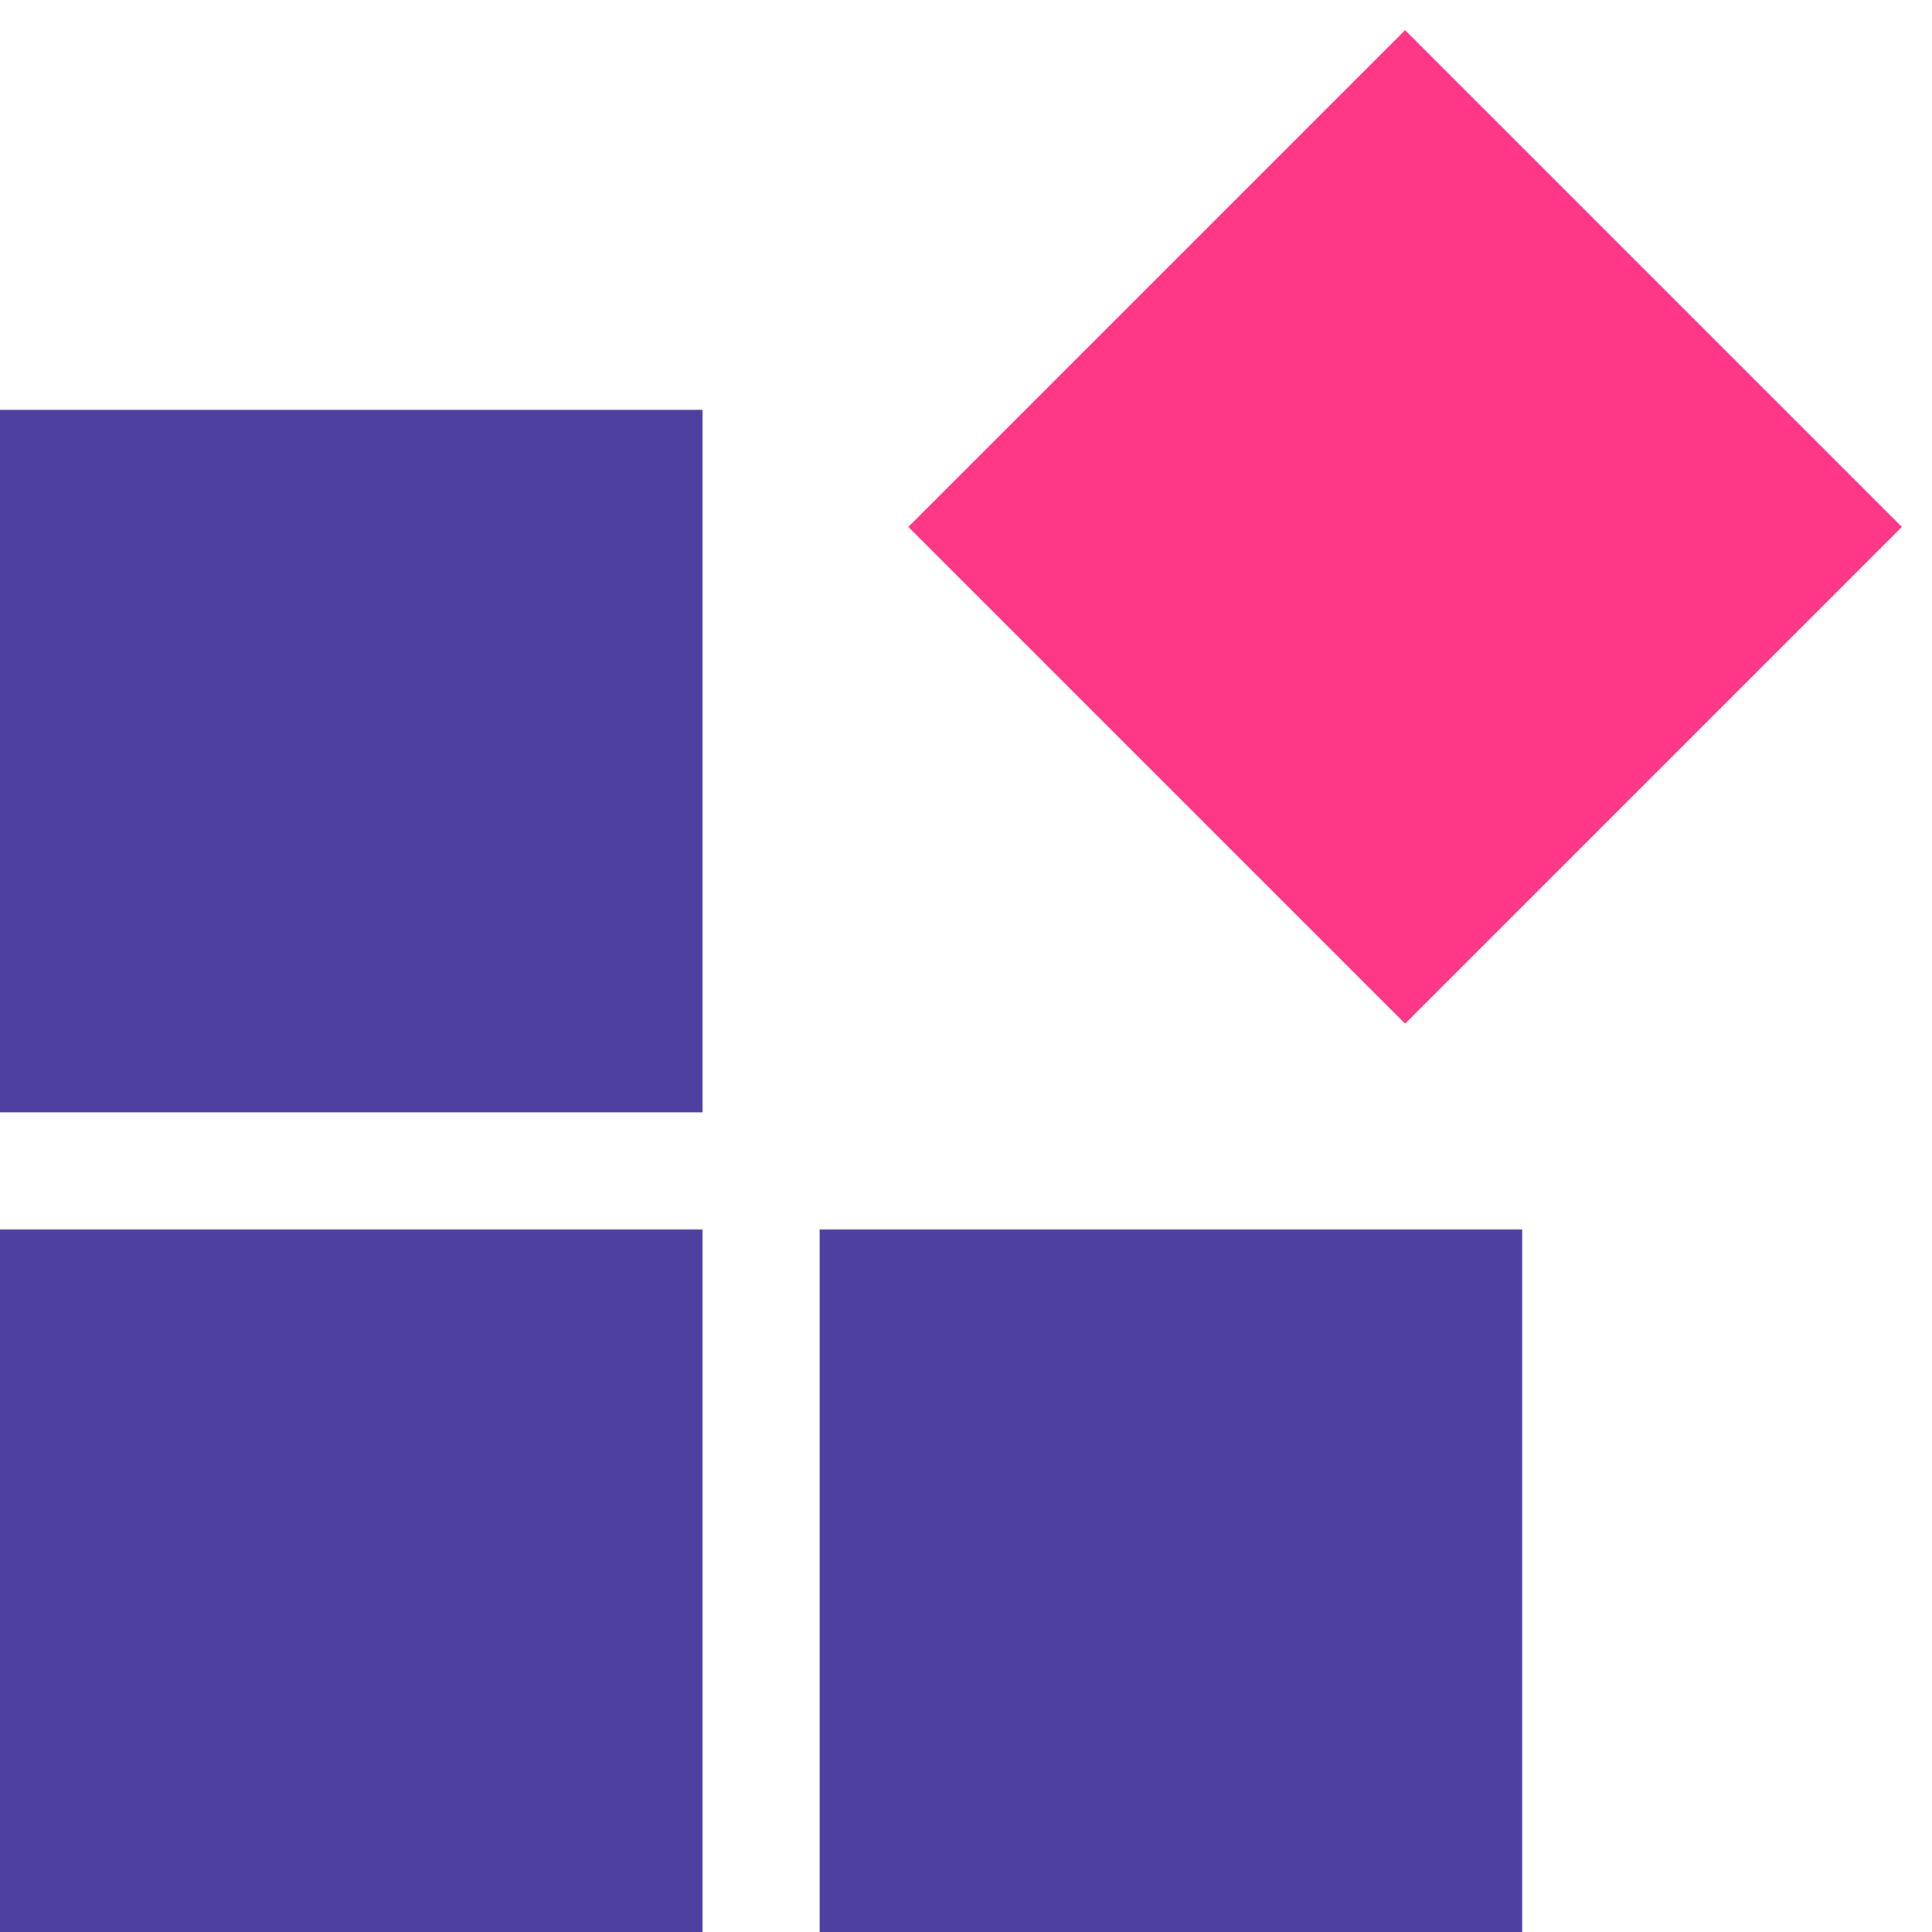
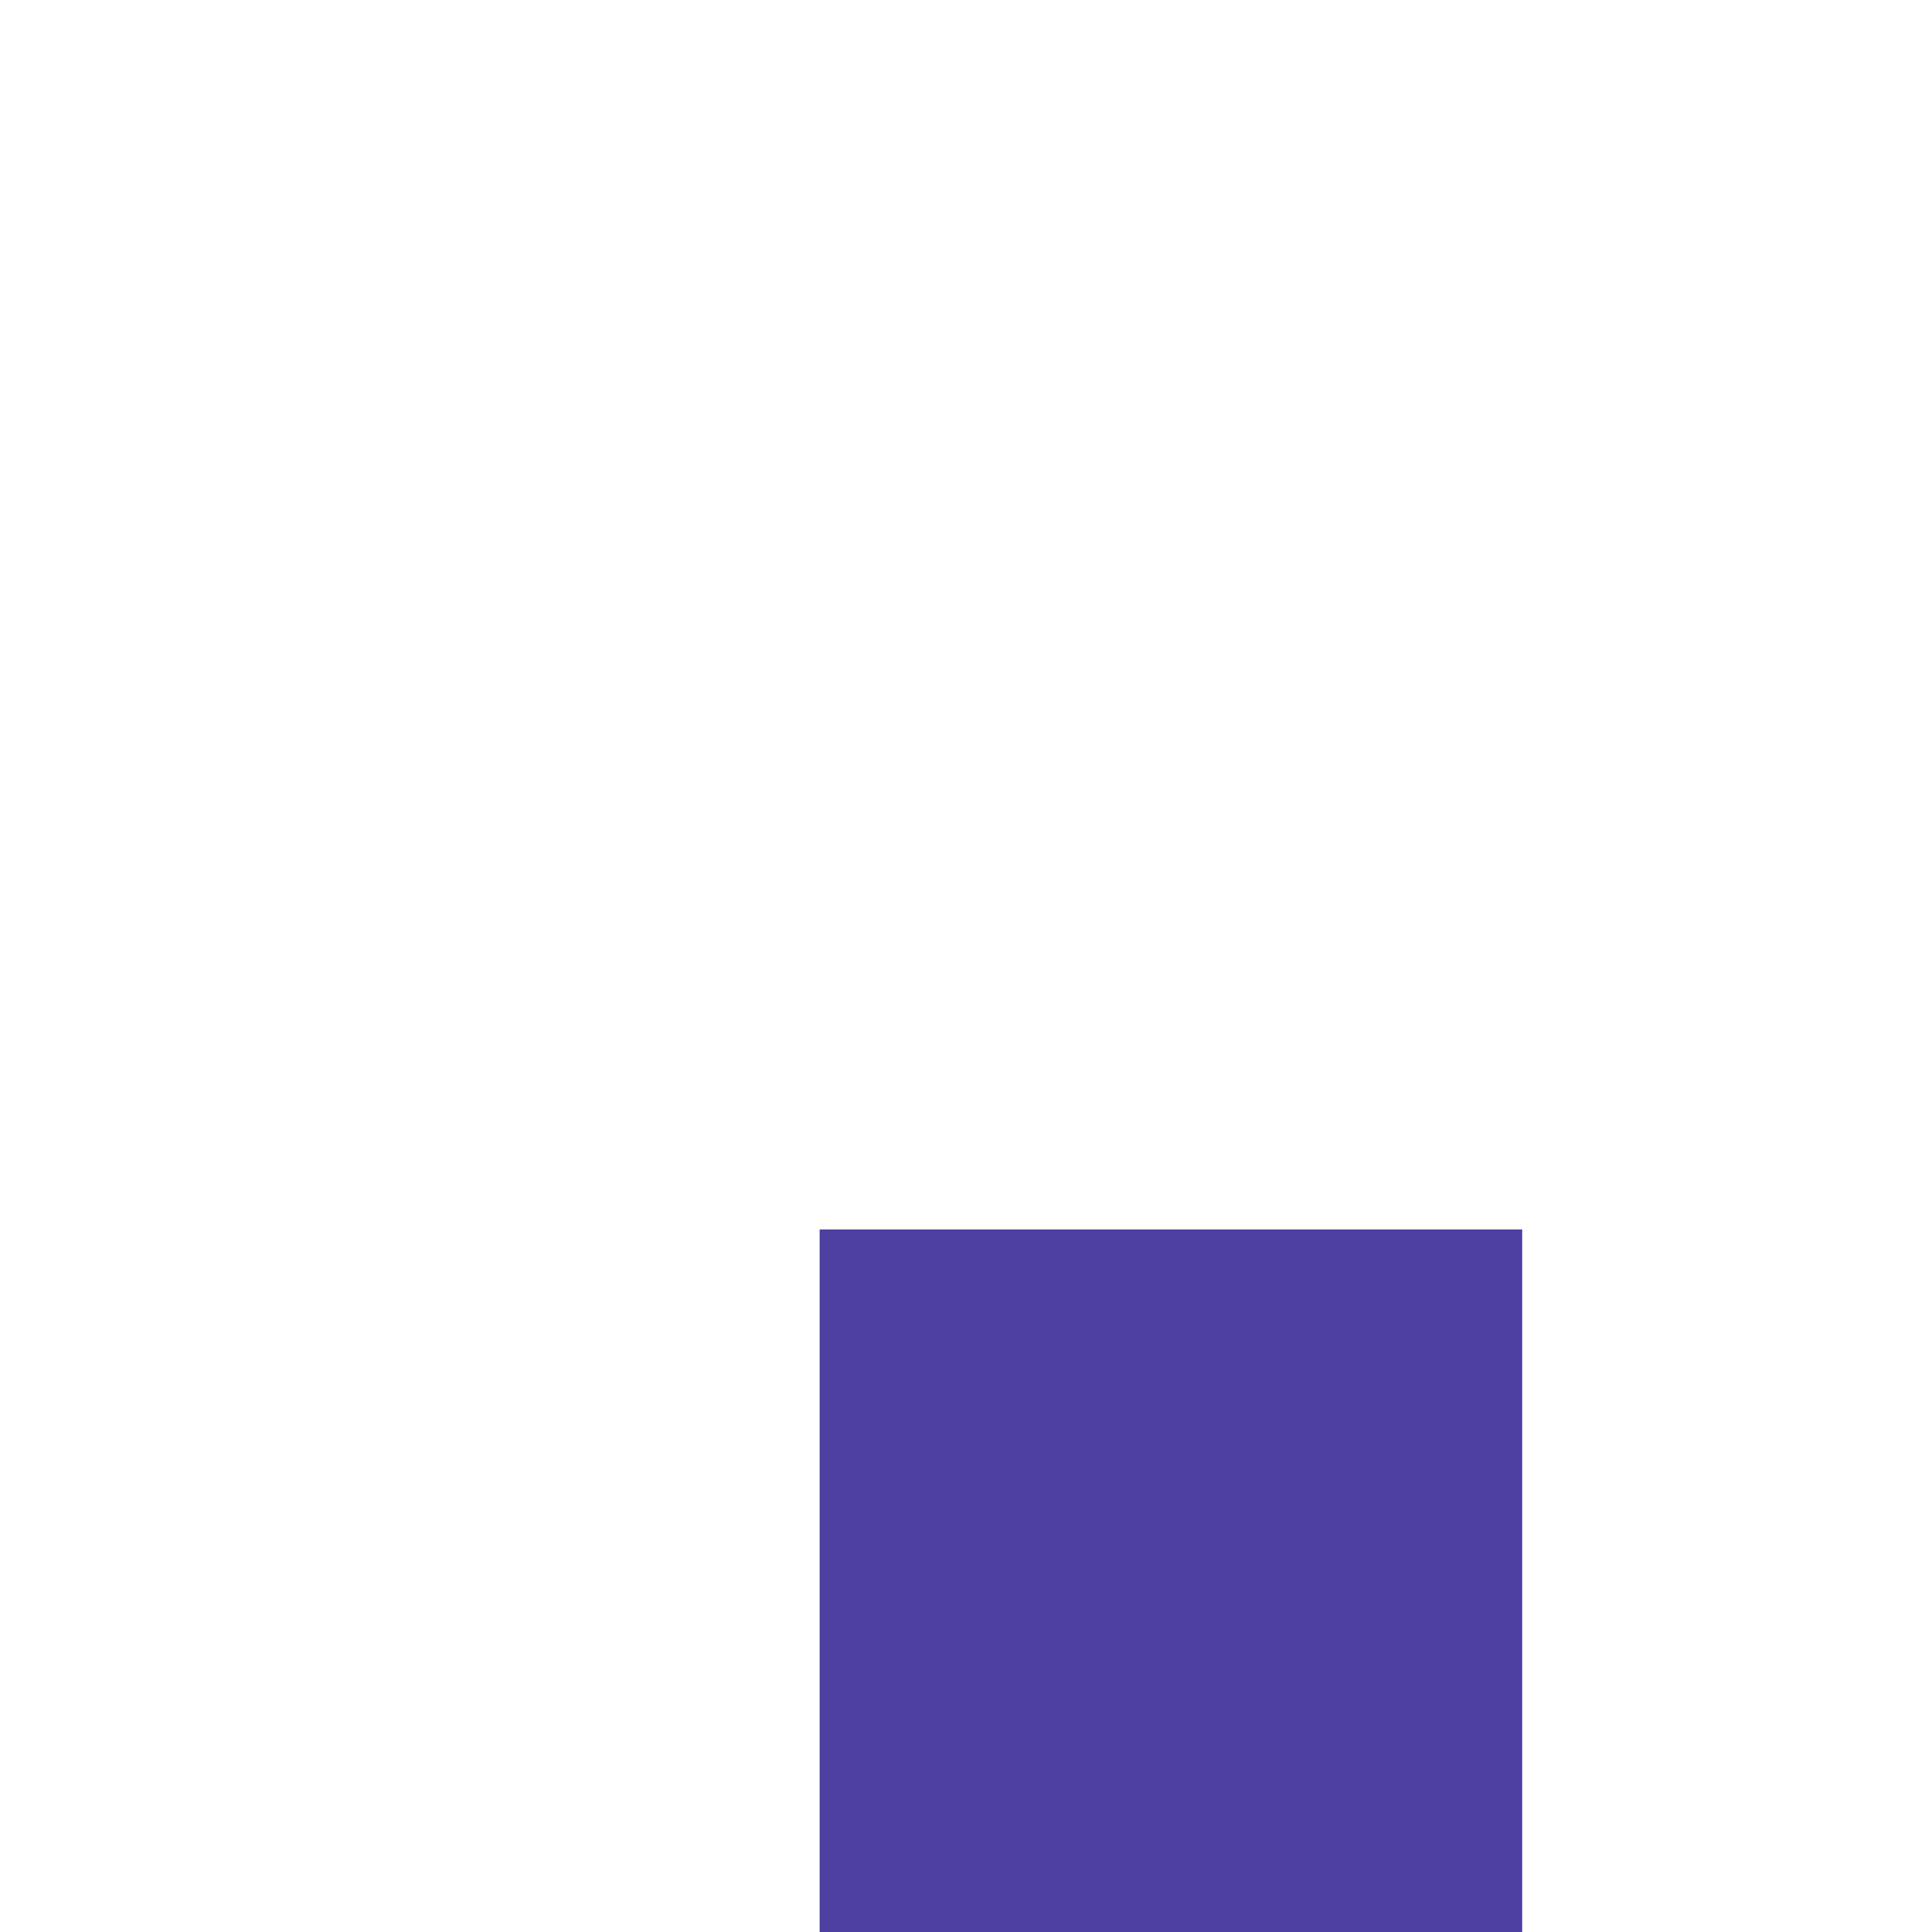
<svg xmlns="http://www.w3.org/2000/svg" width="33" height="33" viewBox="0 0 33 33">
  <g fill="none" fill-rule="evenodd">
-     <rect width="12" height="12" y="21" fill="#4D40A1" />
    <rect width="12" height="12" x="14" y="21" fill="#4D40A1" />
-     <rect width="12" height="12" y="7" fill="#4D40A1" />
-     <rect width="12" height="12" x="18" y="3" fill="#FE3787" transform="rotate(45 24 9)" />
  </g>
</svg>